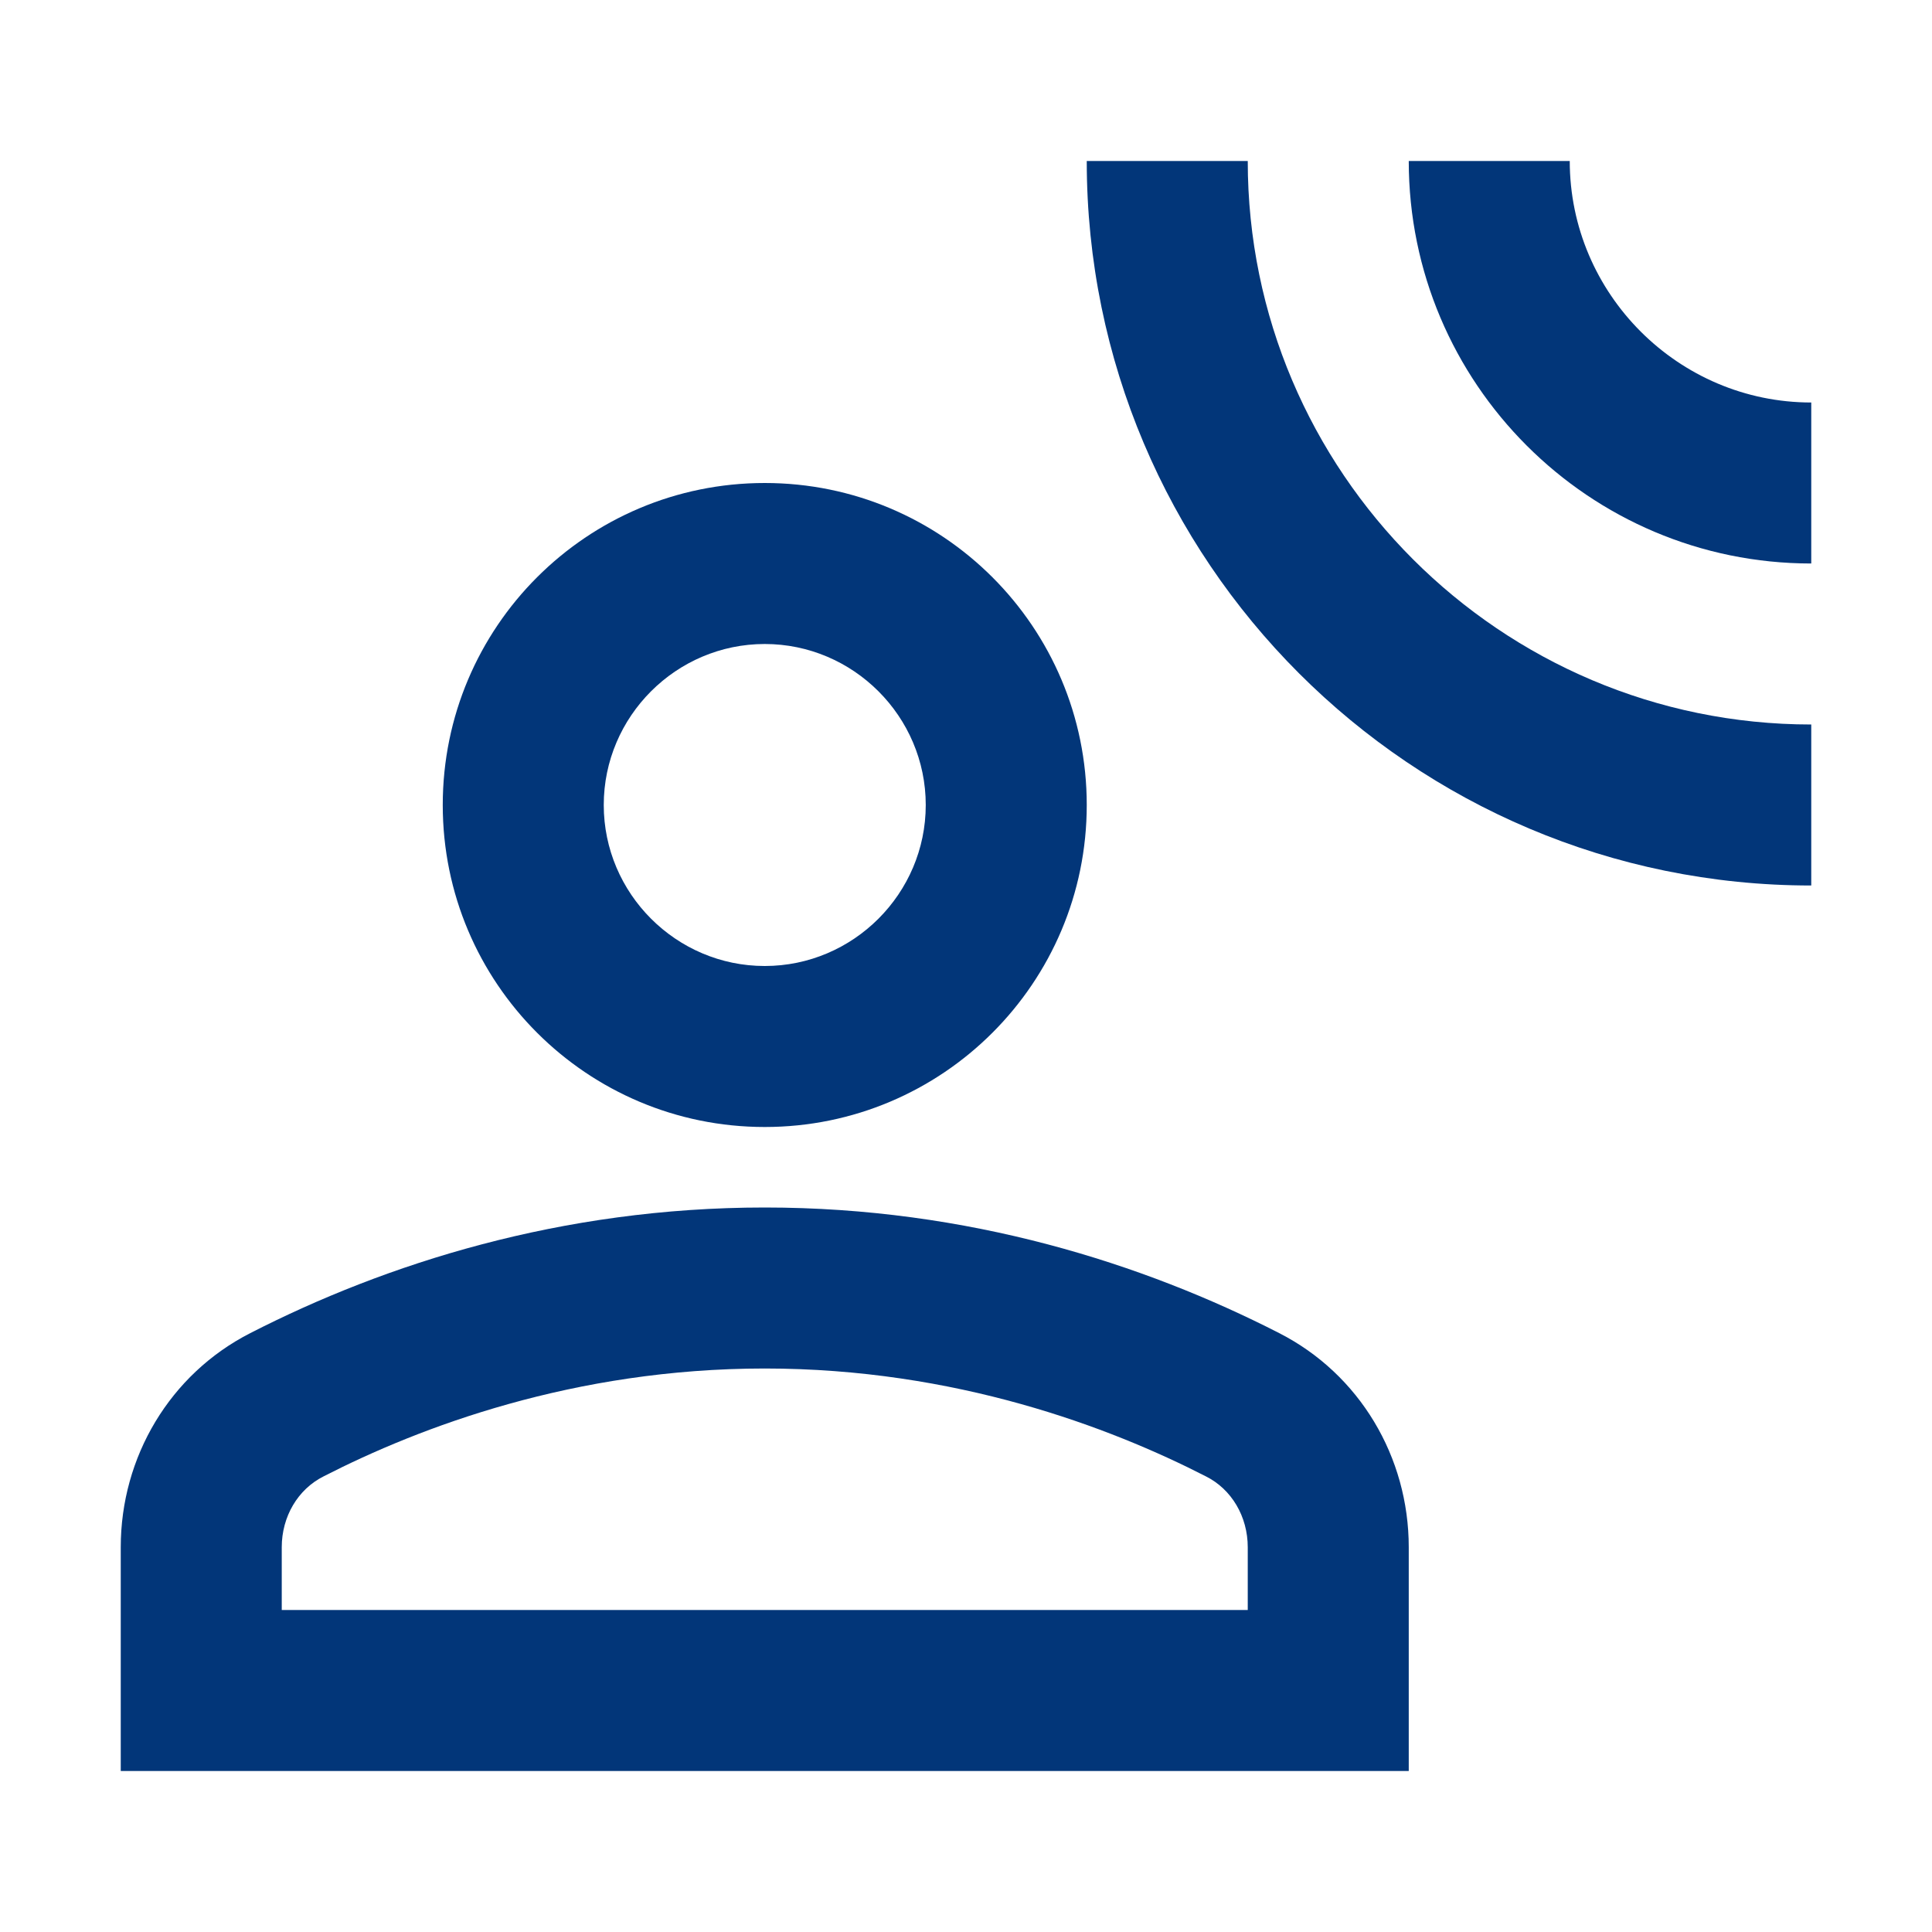
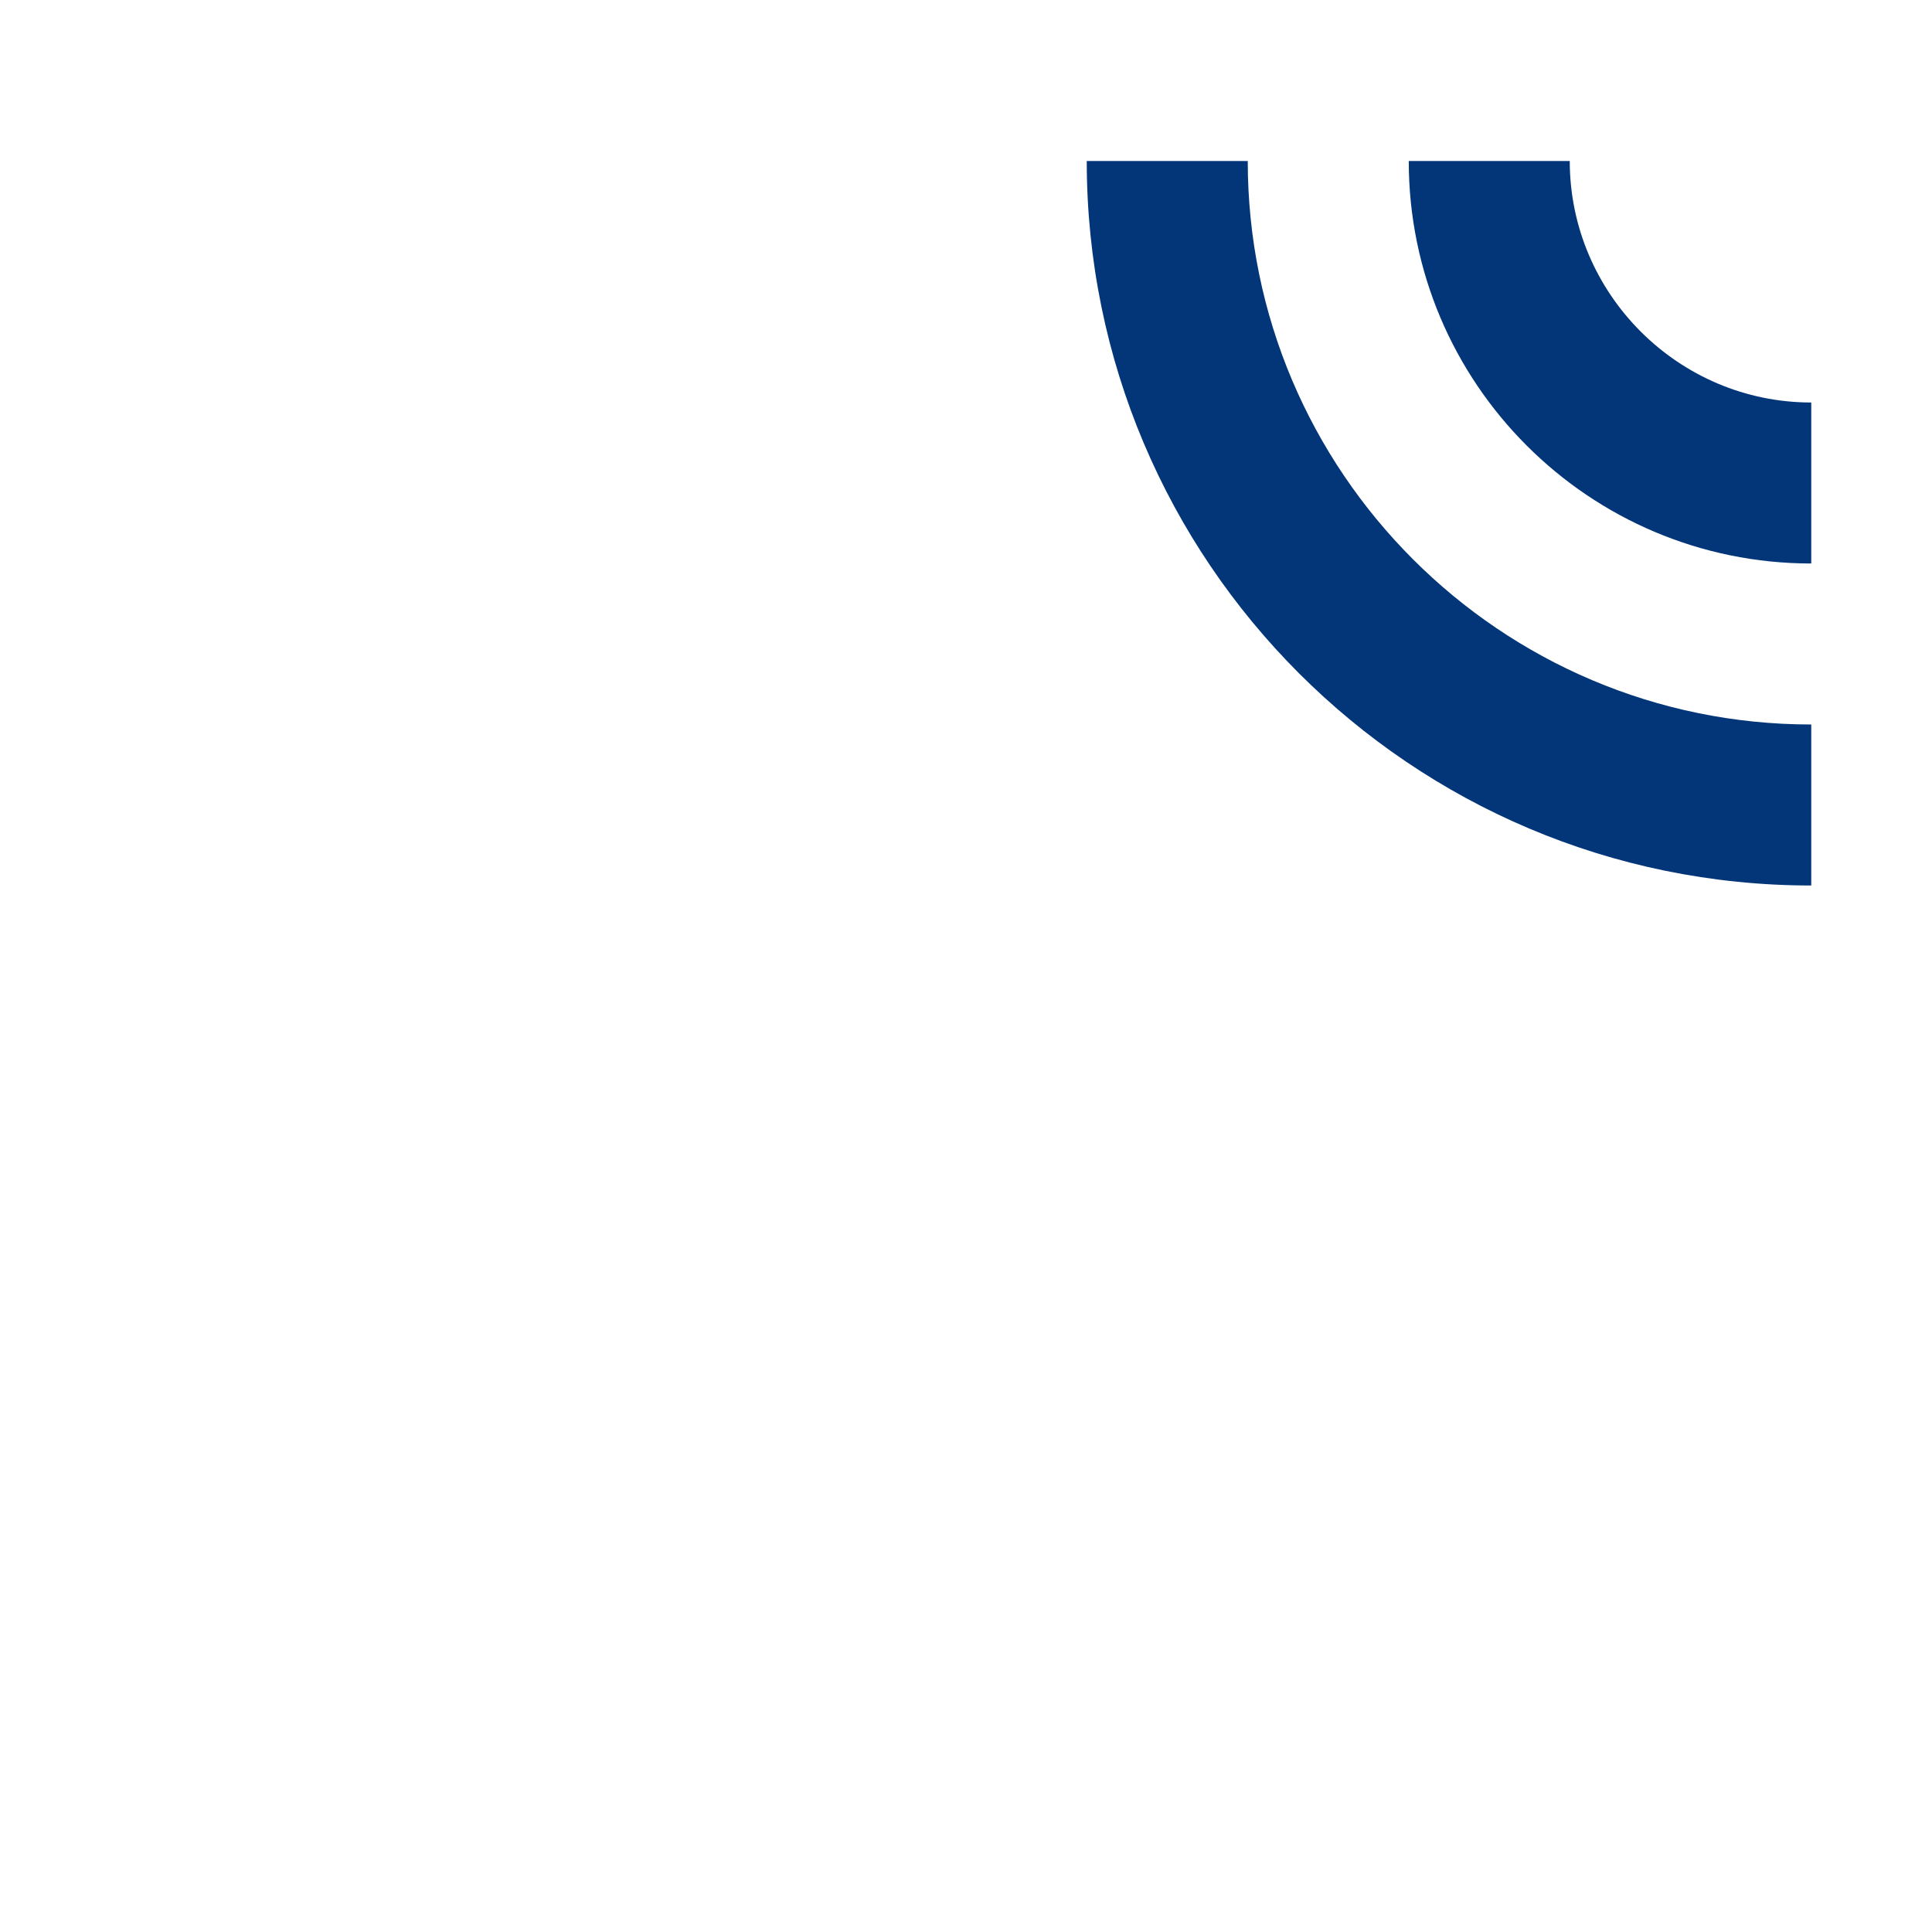
<svg xmlns="http://www.w3.org/2000/svg" width="24" height="24" viewBox="0 0 24 24" fill="none">
-   <path d="M9.5 14C11.71 14 13.5 12.21 13.5 10C13.5 7.79 11.71 6 9.5 6C7.29 6 5.5 7.79 5.5 10C5.5 12.21 7.29 14 9.5 14ZM9.5 8C10.6 8 11.5 8.9 11.5 10C11.5 11.1 10.6 12 9.5 12C8.4 12 7.5 11.1 7.5 10C7.5 8.9 8.4 8 9.5 8Z" fill="#023679" />
-   <path d="M15.89 16.56C14.21 15.7 12.03 15 9.5 15C6.97 15 4.79 15.7 3.11 16.56C2.11 17.07 1.5 18.1 1.5 19.22V22H17.5V19.22C17.5 18.1 16.89 17.07 15.89 16.56ZM15.5 20H3.5V19.22C3.5 18.84 3.7 18.5 4.02 18.34C5.21 17.73 7.13 17 9.5 17C11.87 17 13.79 17.73 14.98 18.34C15.3 18.5 15.5 18.84 15.5 19.22V20Z" fill="#023679" />
  <path d="M15.5 2H13.5C13.5 6.97 17.53 11 22.5 11V9C18.64 9 15.5 5.86 15.5 2Z" fill="#023679" />
  <path d="M19.5 2H17.5C17.5 4.76 19.74 7 22.5 7V5C20.85 5 19.5 3.65 19.5 2Z" fill="#023679" />
</svg>